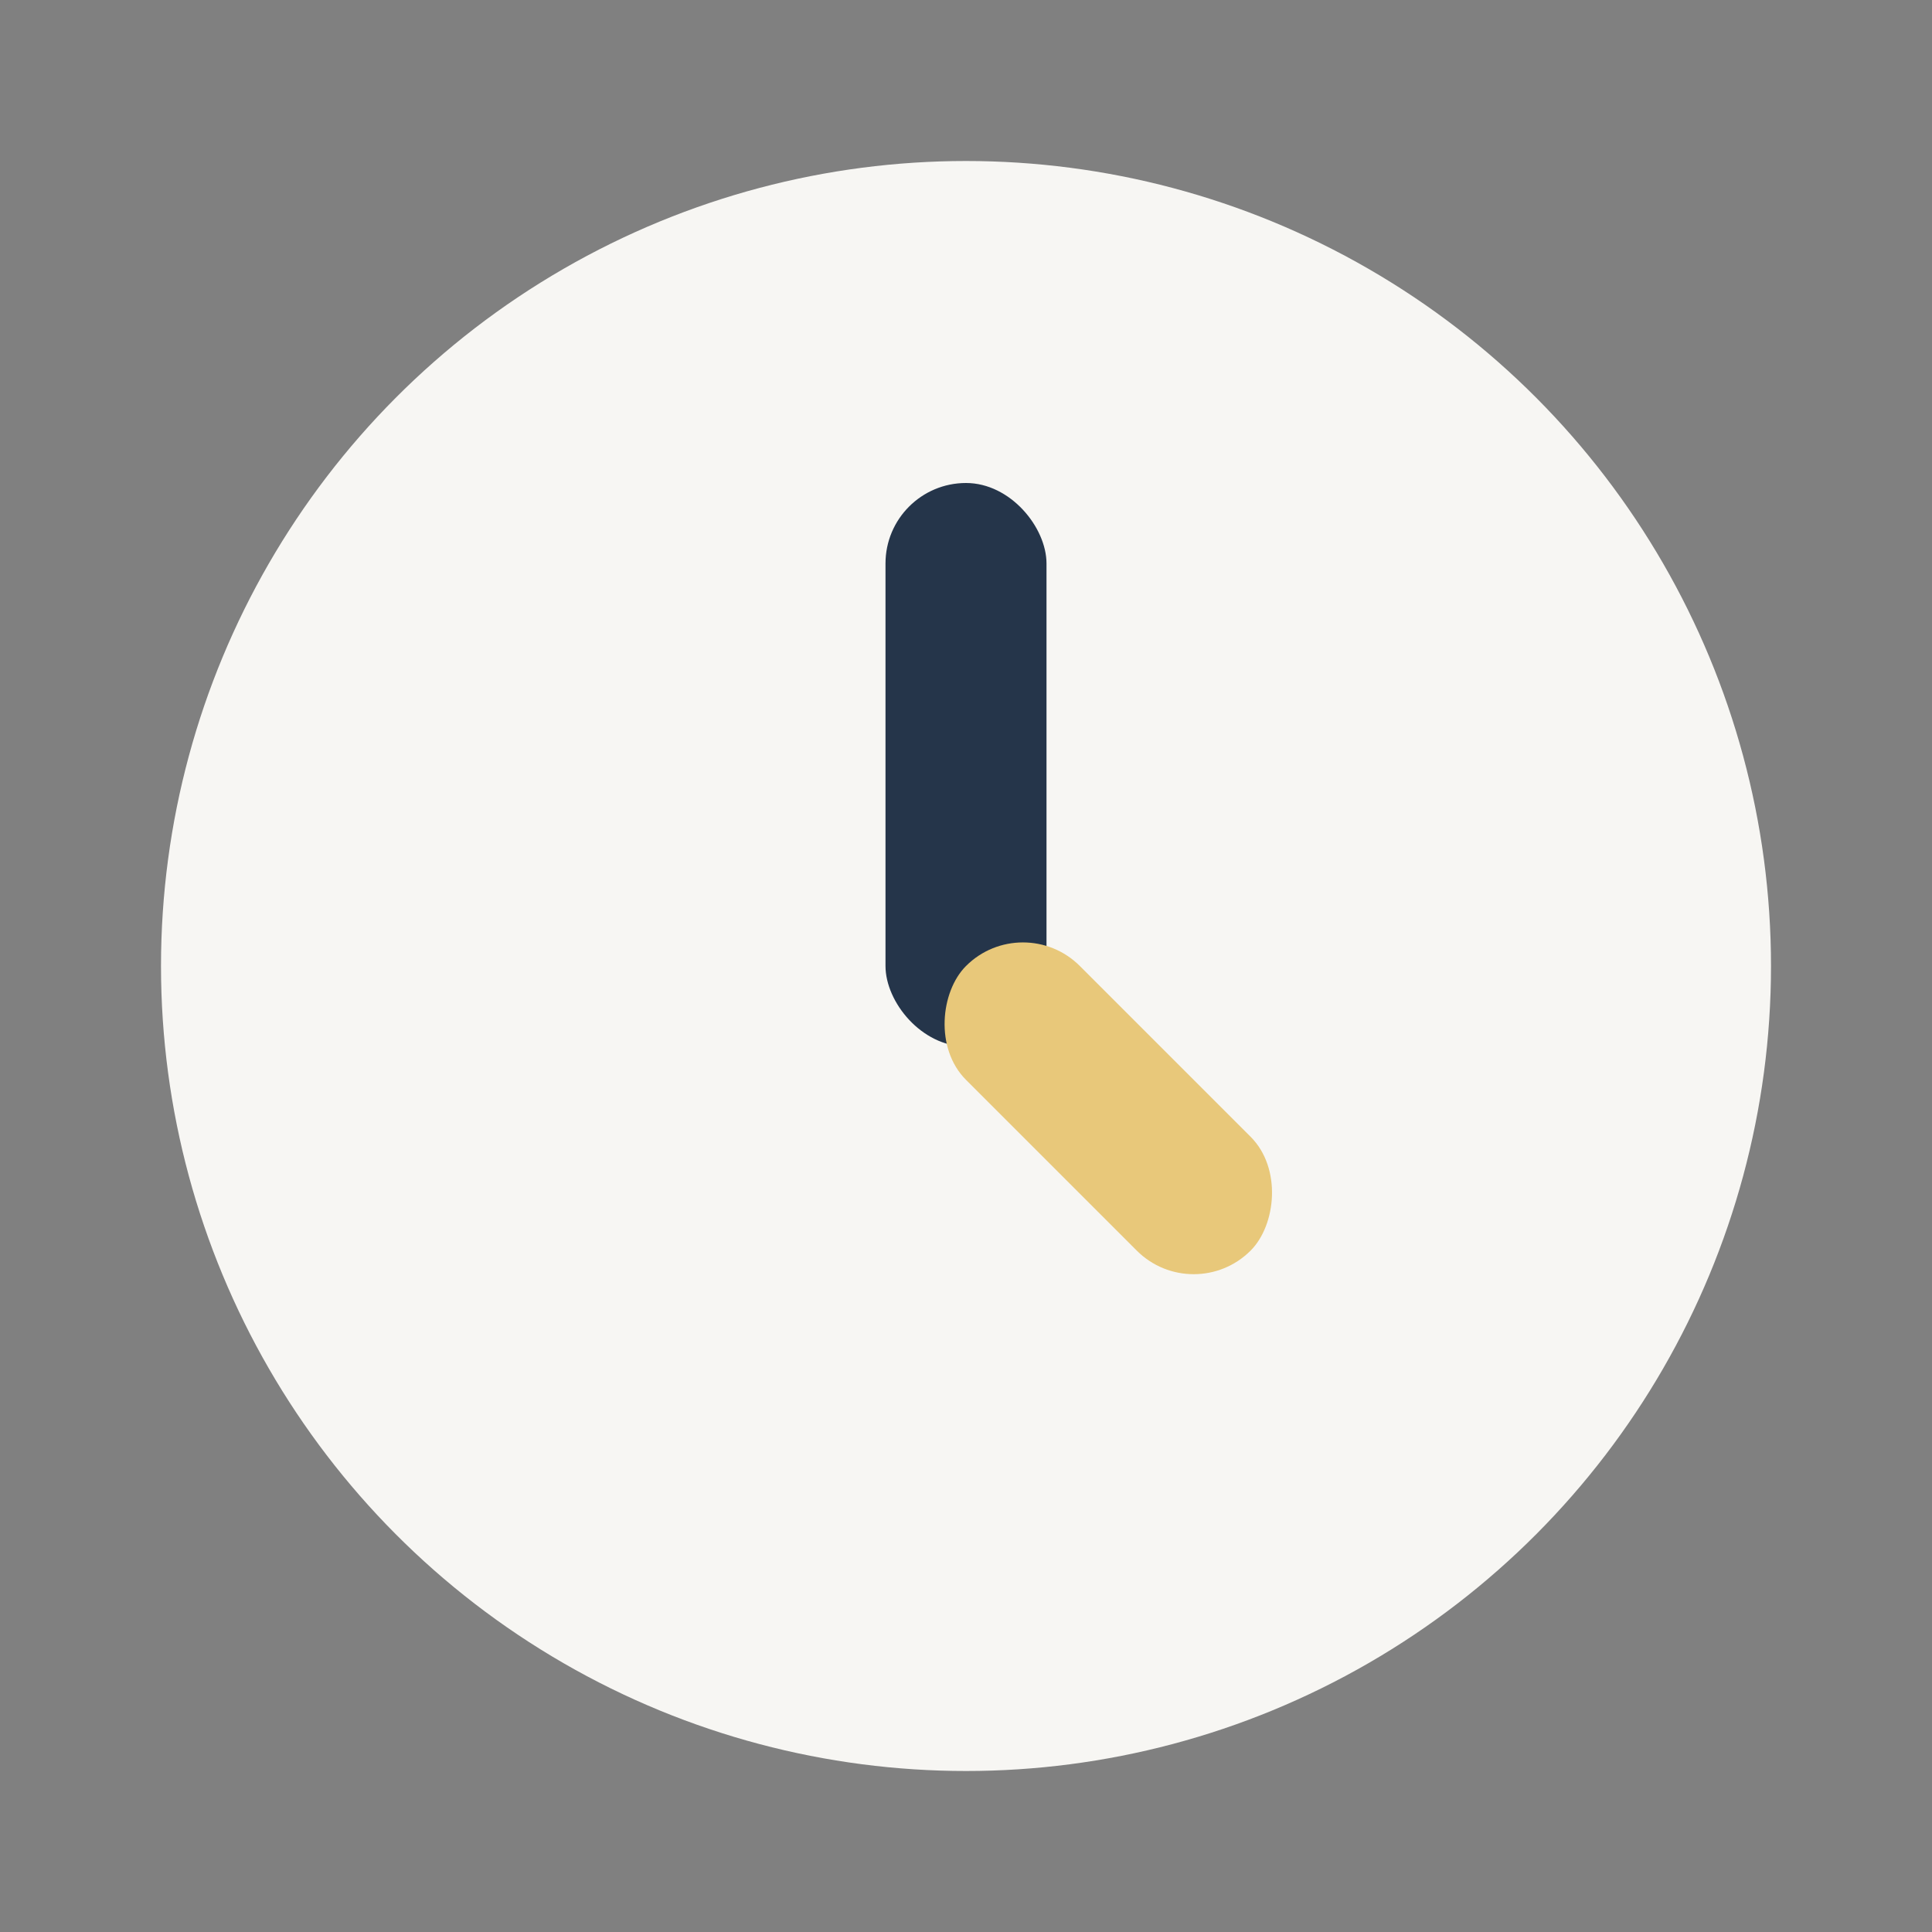
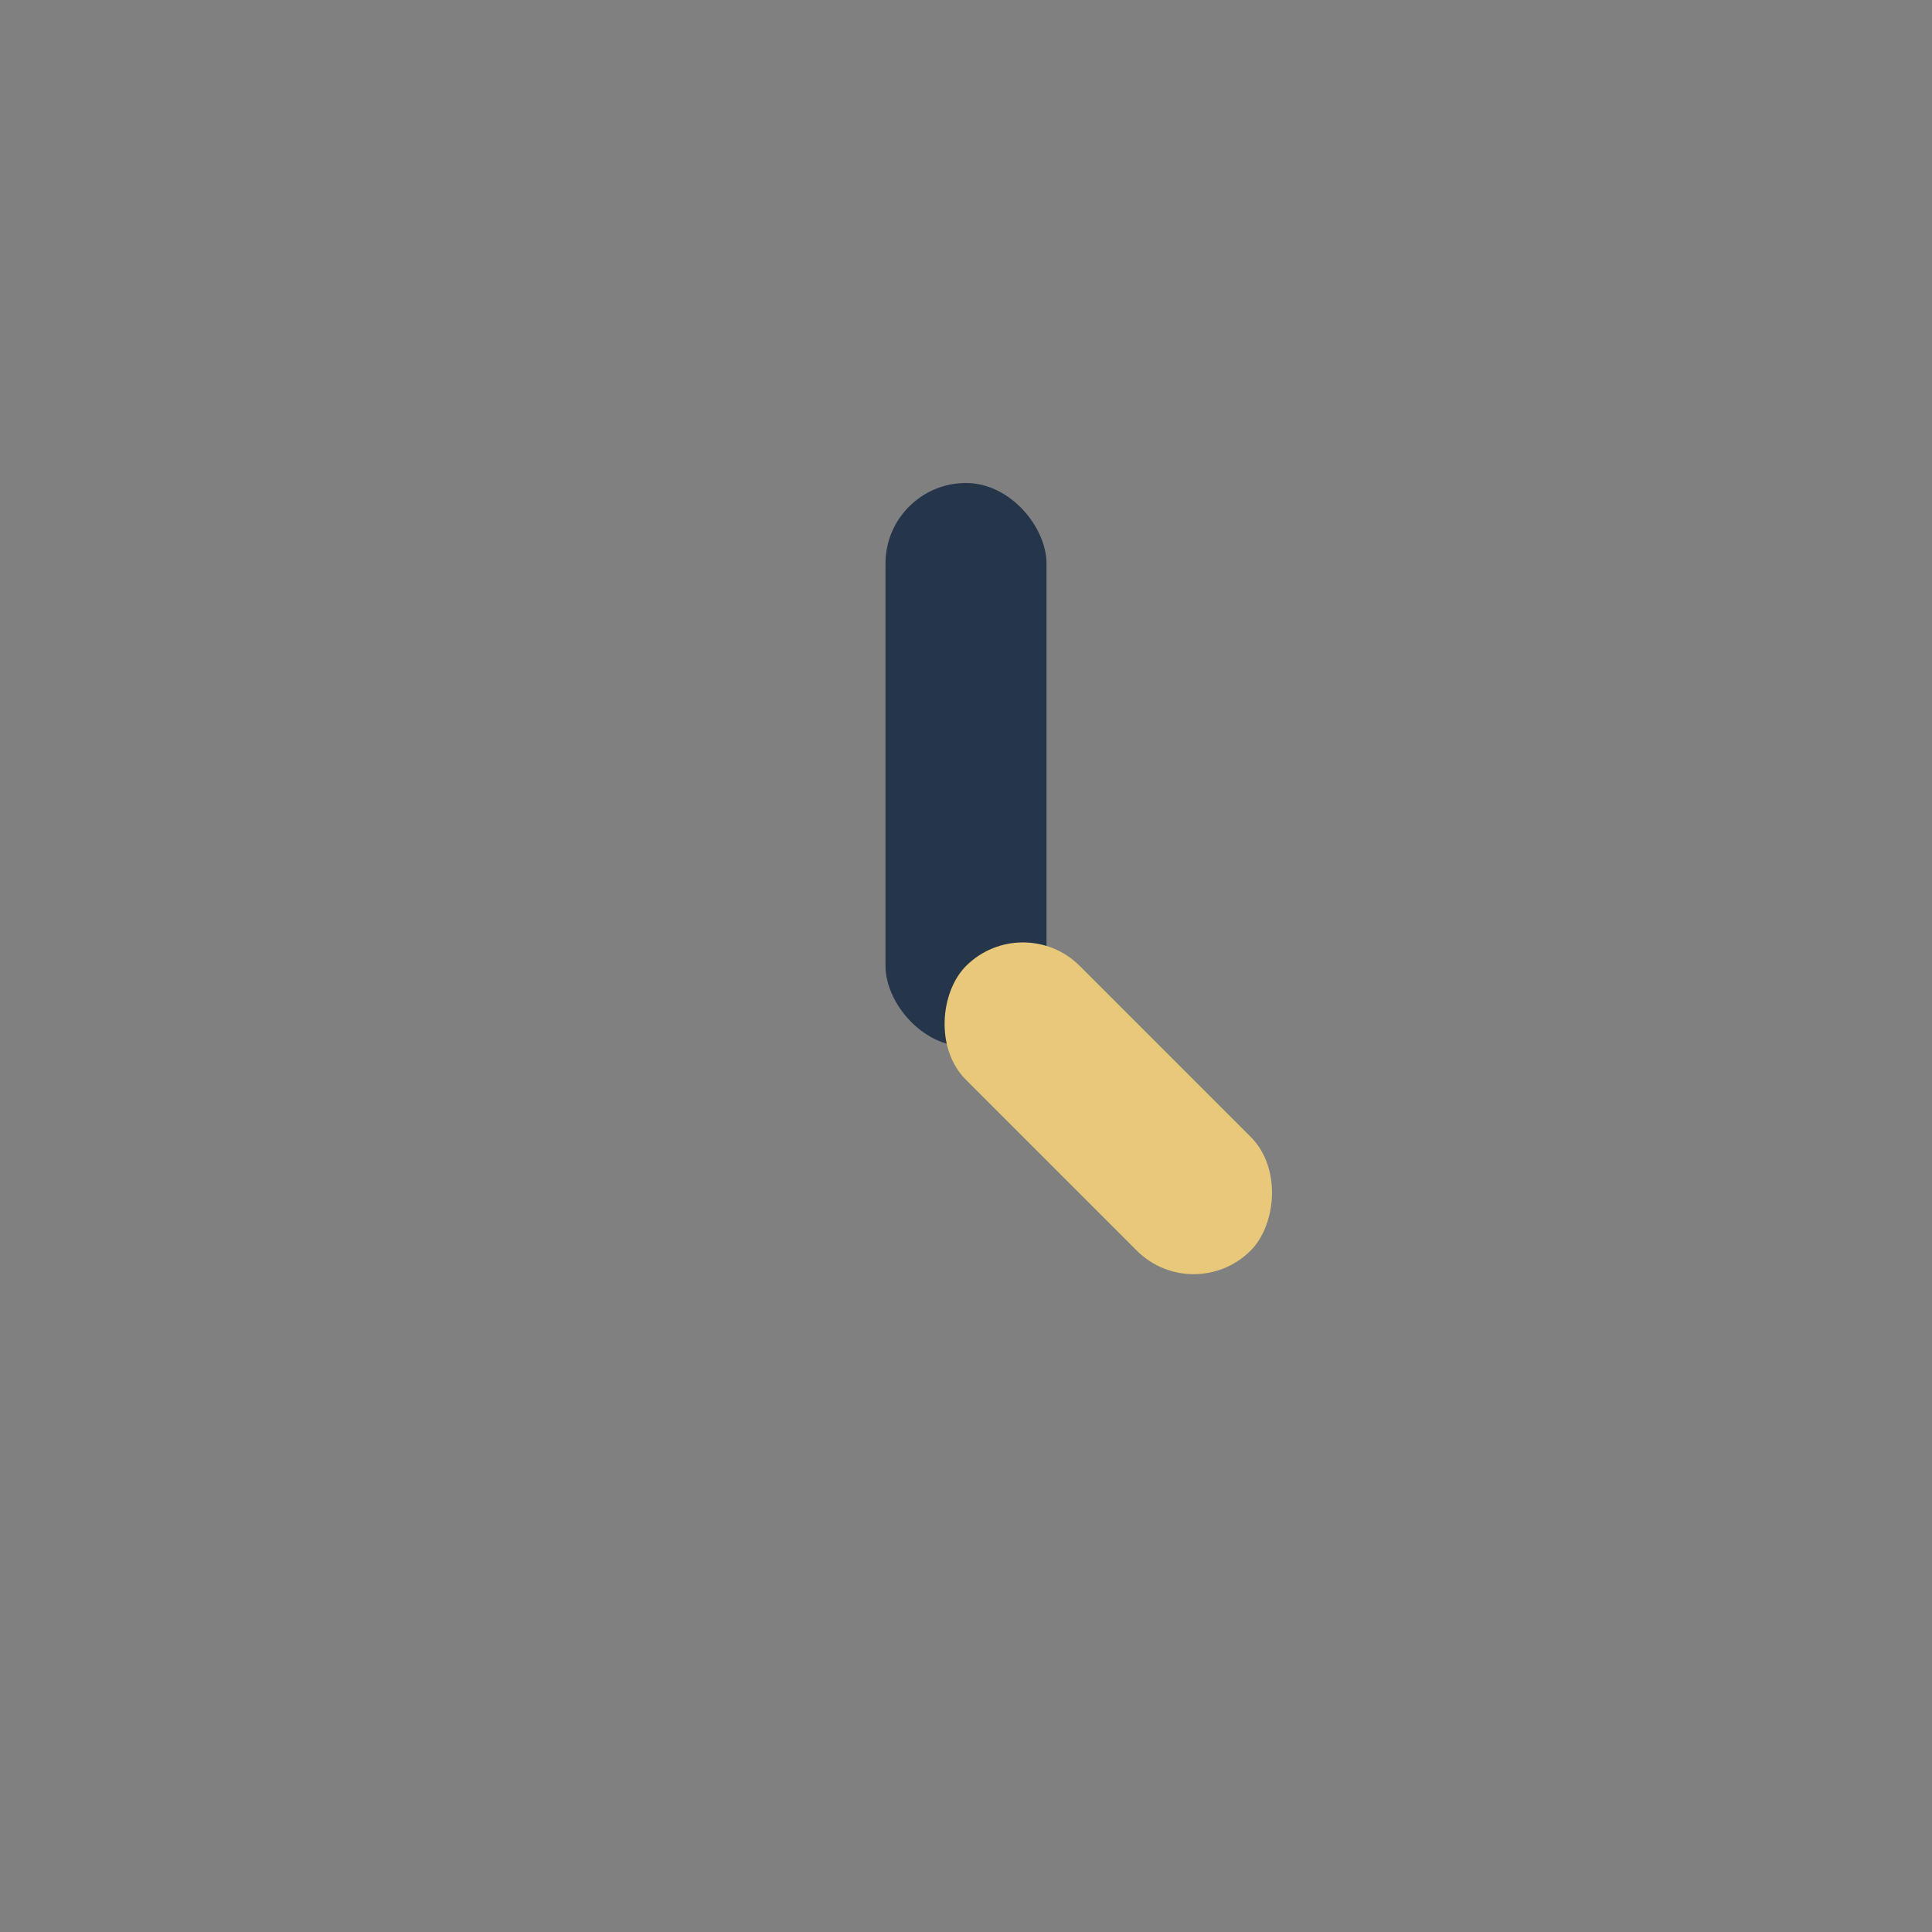
<svg xmlns="http://www.w3.org/2000/svg" viewBox="0 0 24 24" width="24" height="24">
  <rect x="0" y="0" width="24" height="24" fill="#808080" stroke="none" />
-   <circle cx="12" cy="12" r="10" fill="#F7F6F3" />
  <rect x="11" y="6" width="2" height="7" rx="1" fill="#25354A" />
  <rect x="12" y="11" width="5" height="2" rx="1" fill="#E8C87A" transform="rotate(45 12 12)" />
</svg>